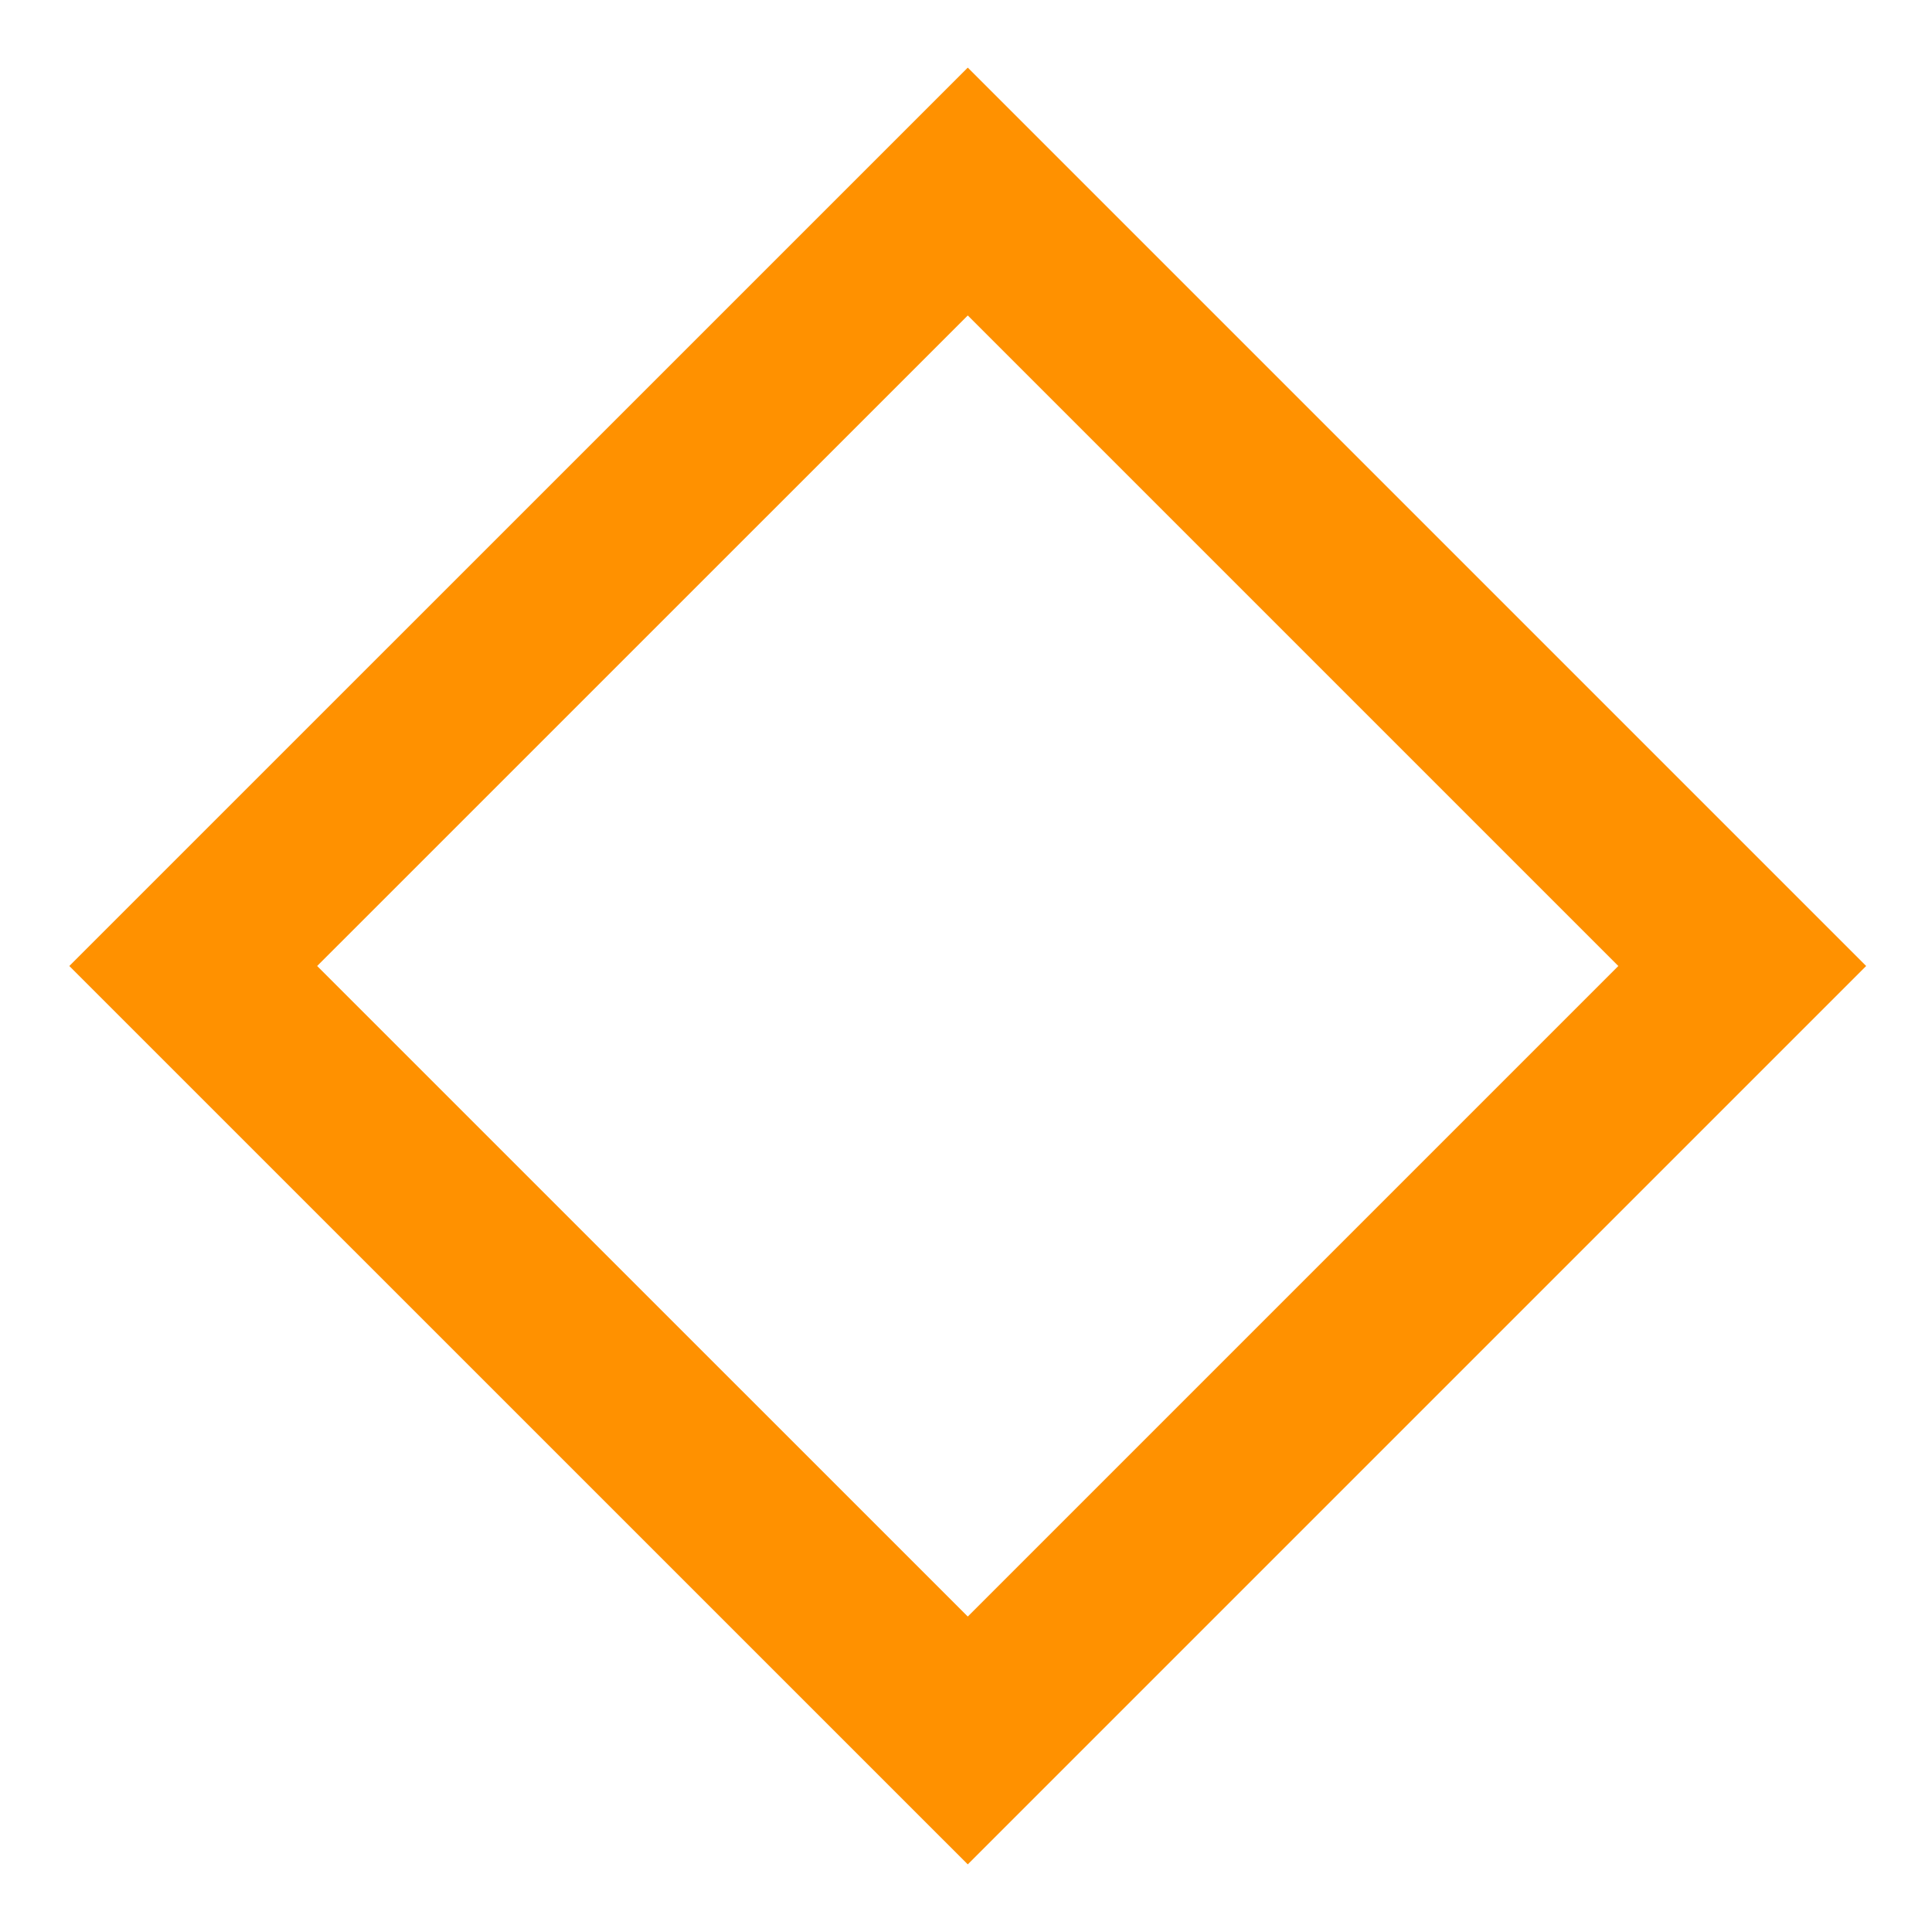
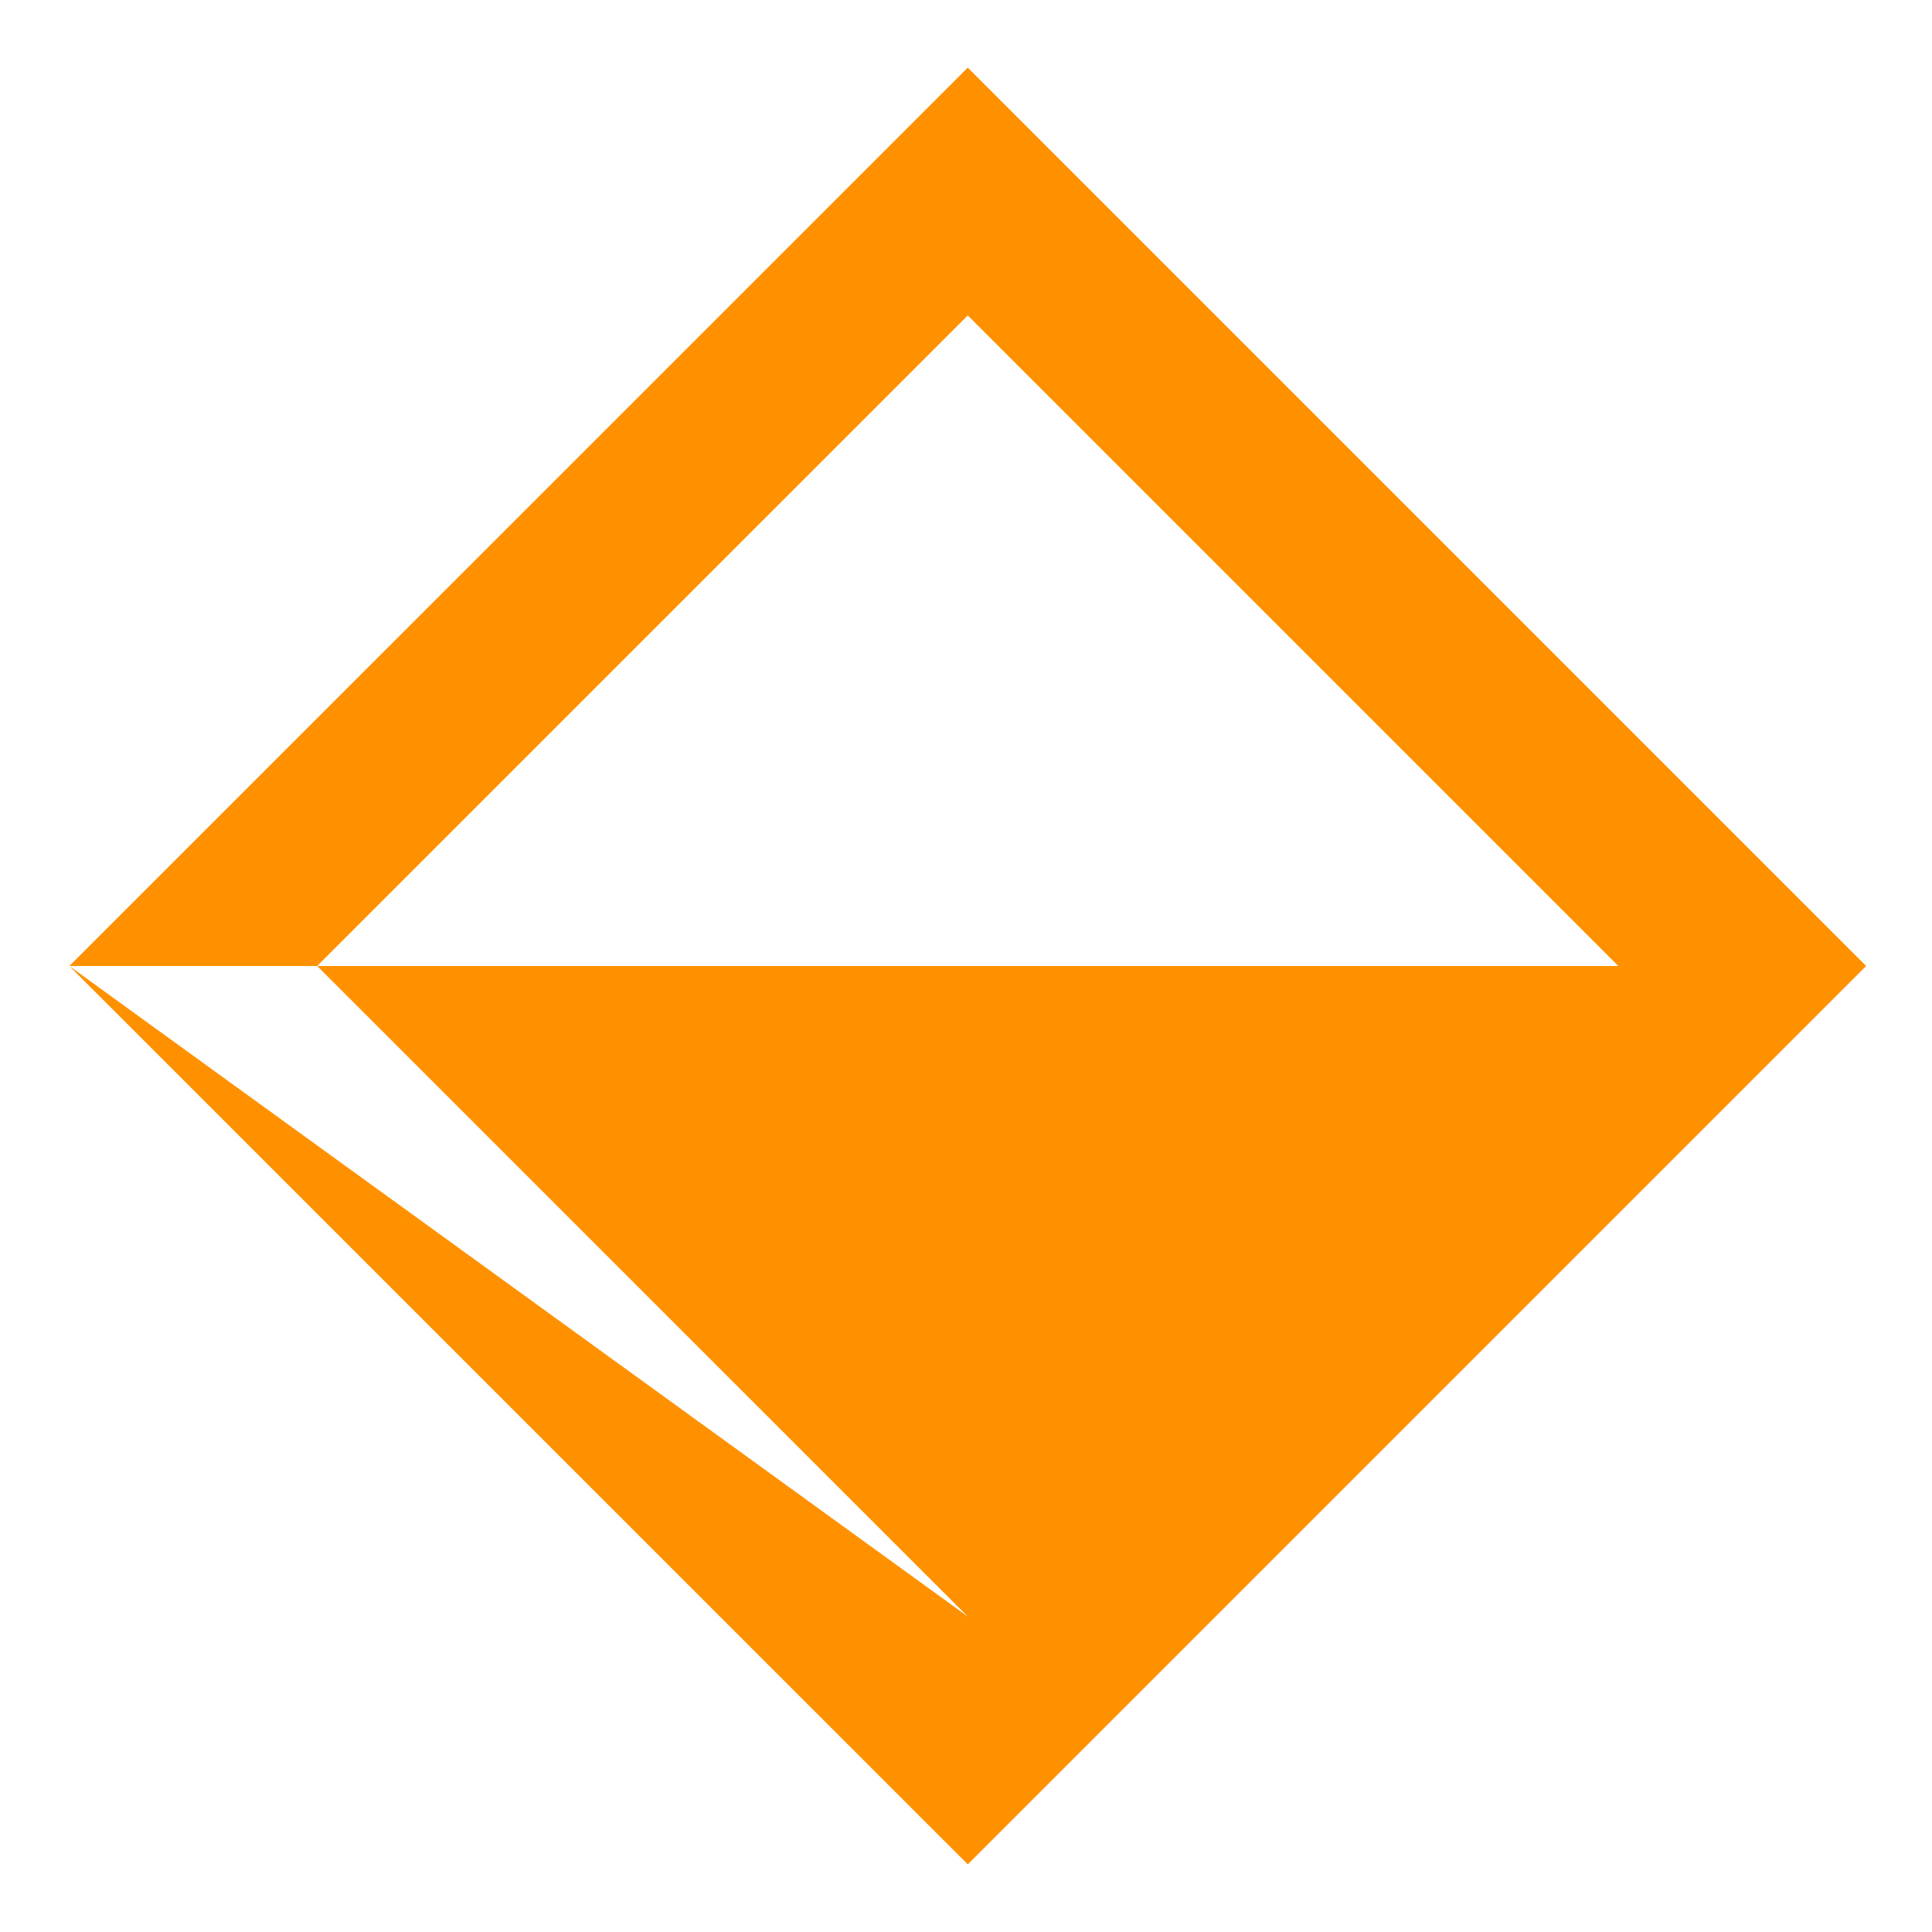
<svg xmlns="http://www.w3.org/2000/svg" width="25" height="25" viewBox="0 0 25 25" fill="none">
-   <path fill-rule="evenodd" clip-rule="evenodd" d="M0.897 12.5L12.523 0.875L24.148 12.5L12.523 24.125L0.897 12.5ZM12.523 20.918L20.941 12.5L12.523 4.082L4.104 12.5L12.523 20.918Z" fill="#FF9100" />
+   <path fill-rule="evenodd" clip-rule="evenodd" d="M0.897 12.5L12.523 0.875L24.148 12.5L12.523 24.125L0.897 12.5ZL20.941 12.5L12.523 4.082L4.104 12.5L12.523 20.918Z" fill="#FF9100" />
</svg>